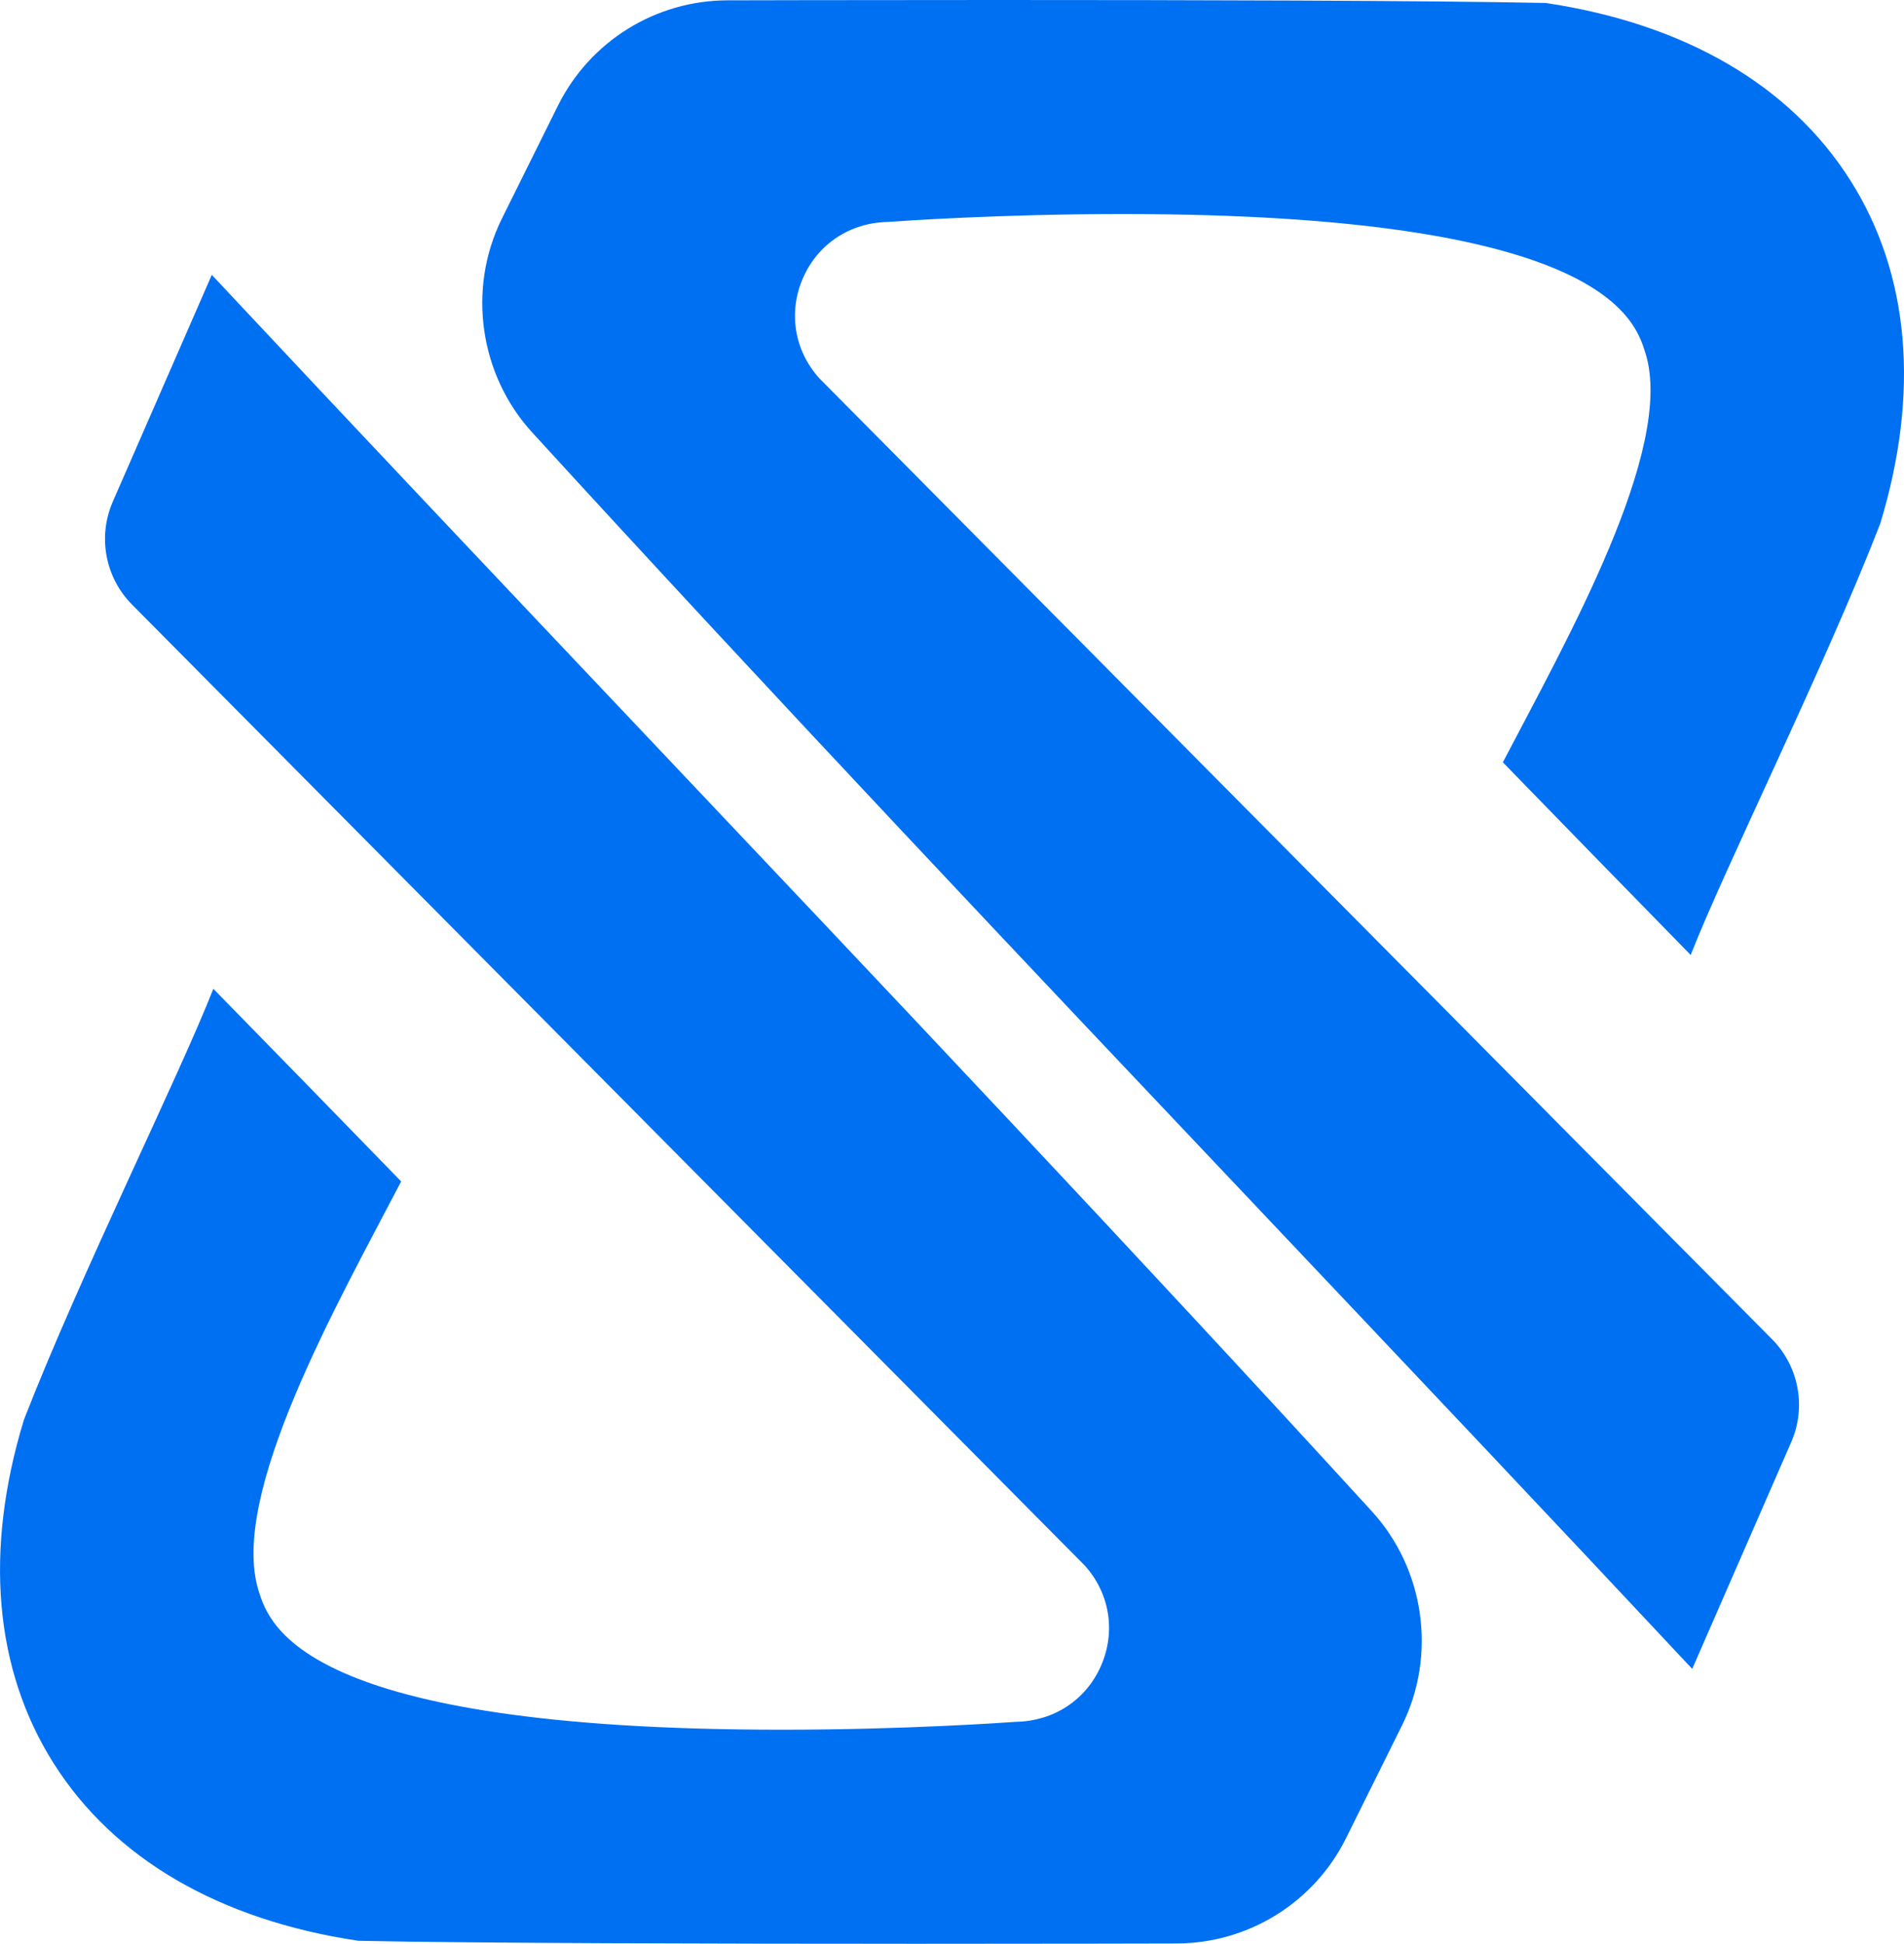
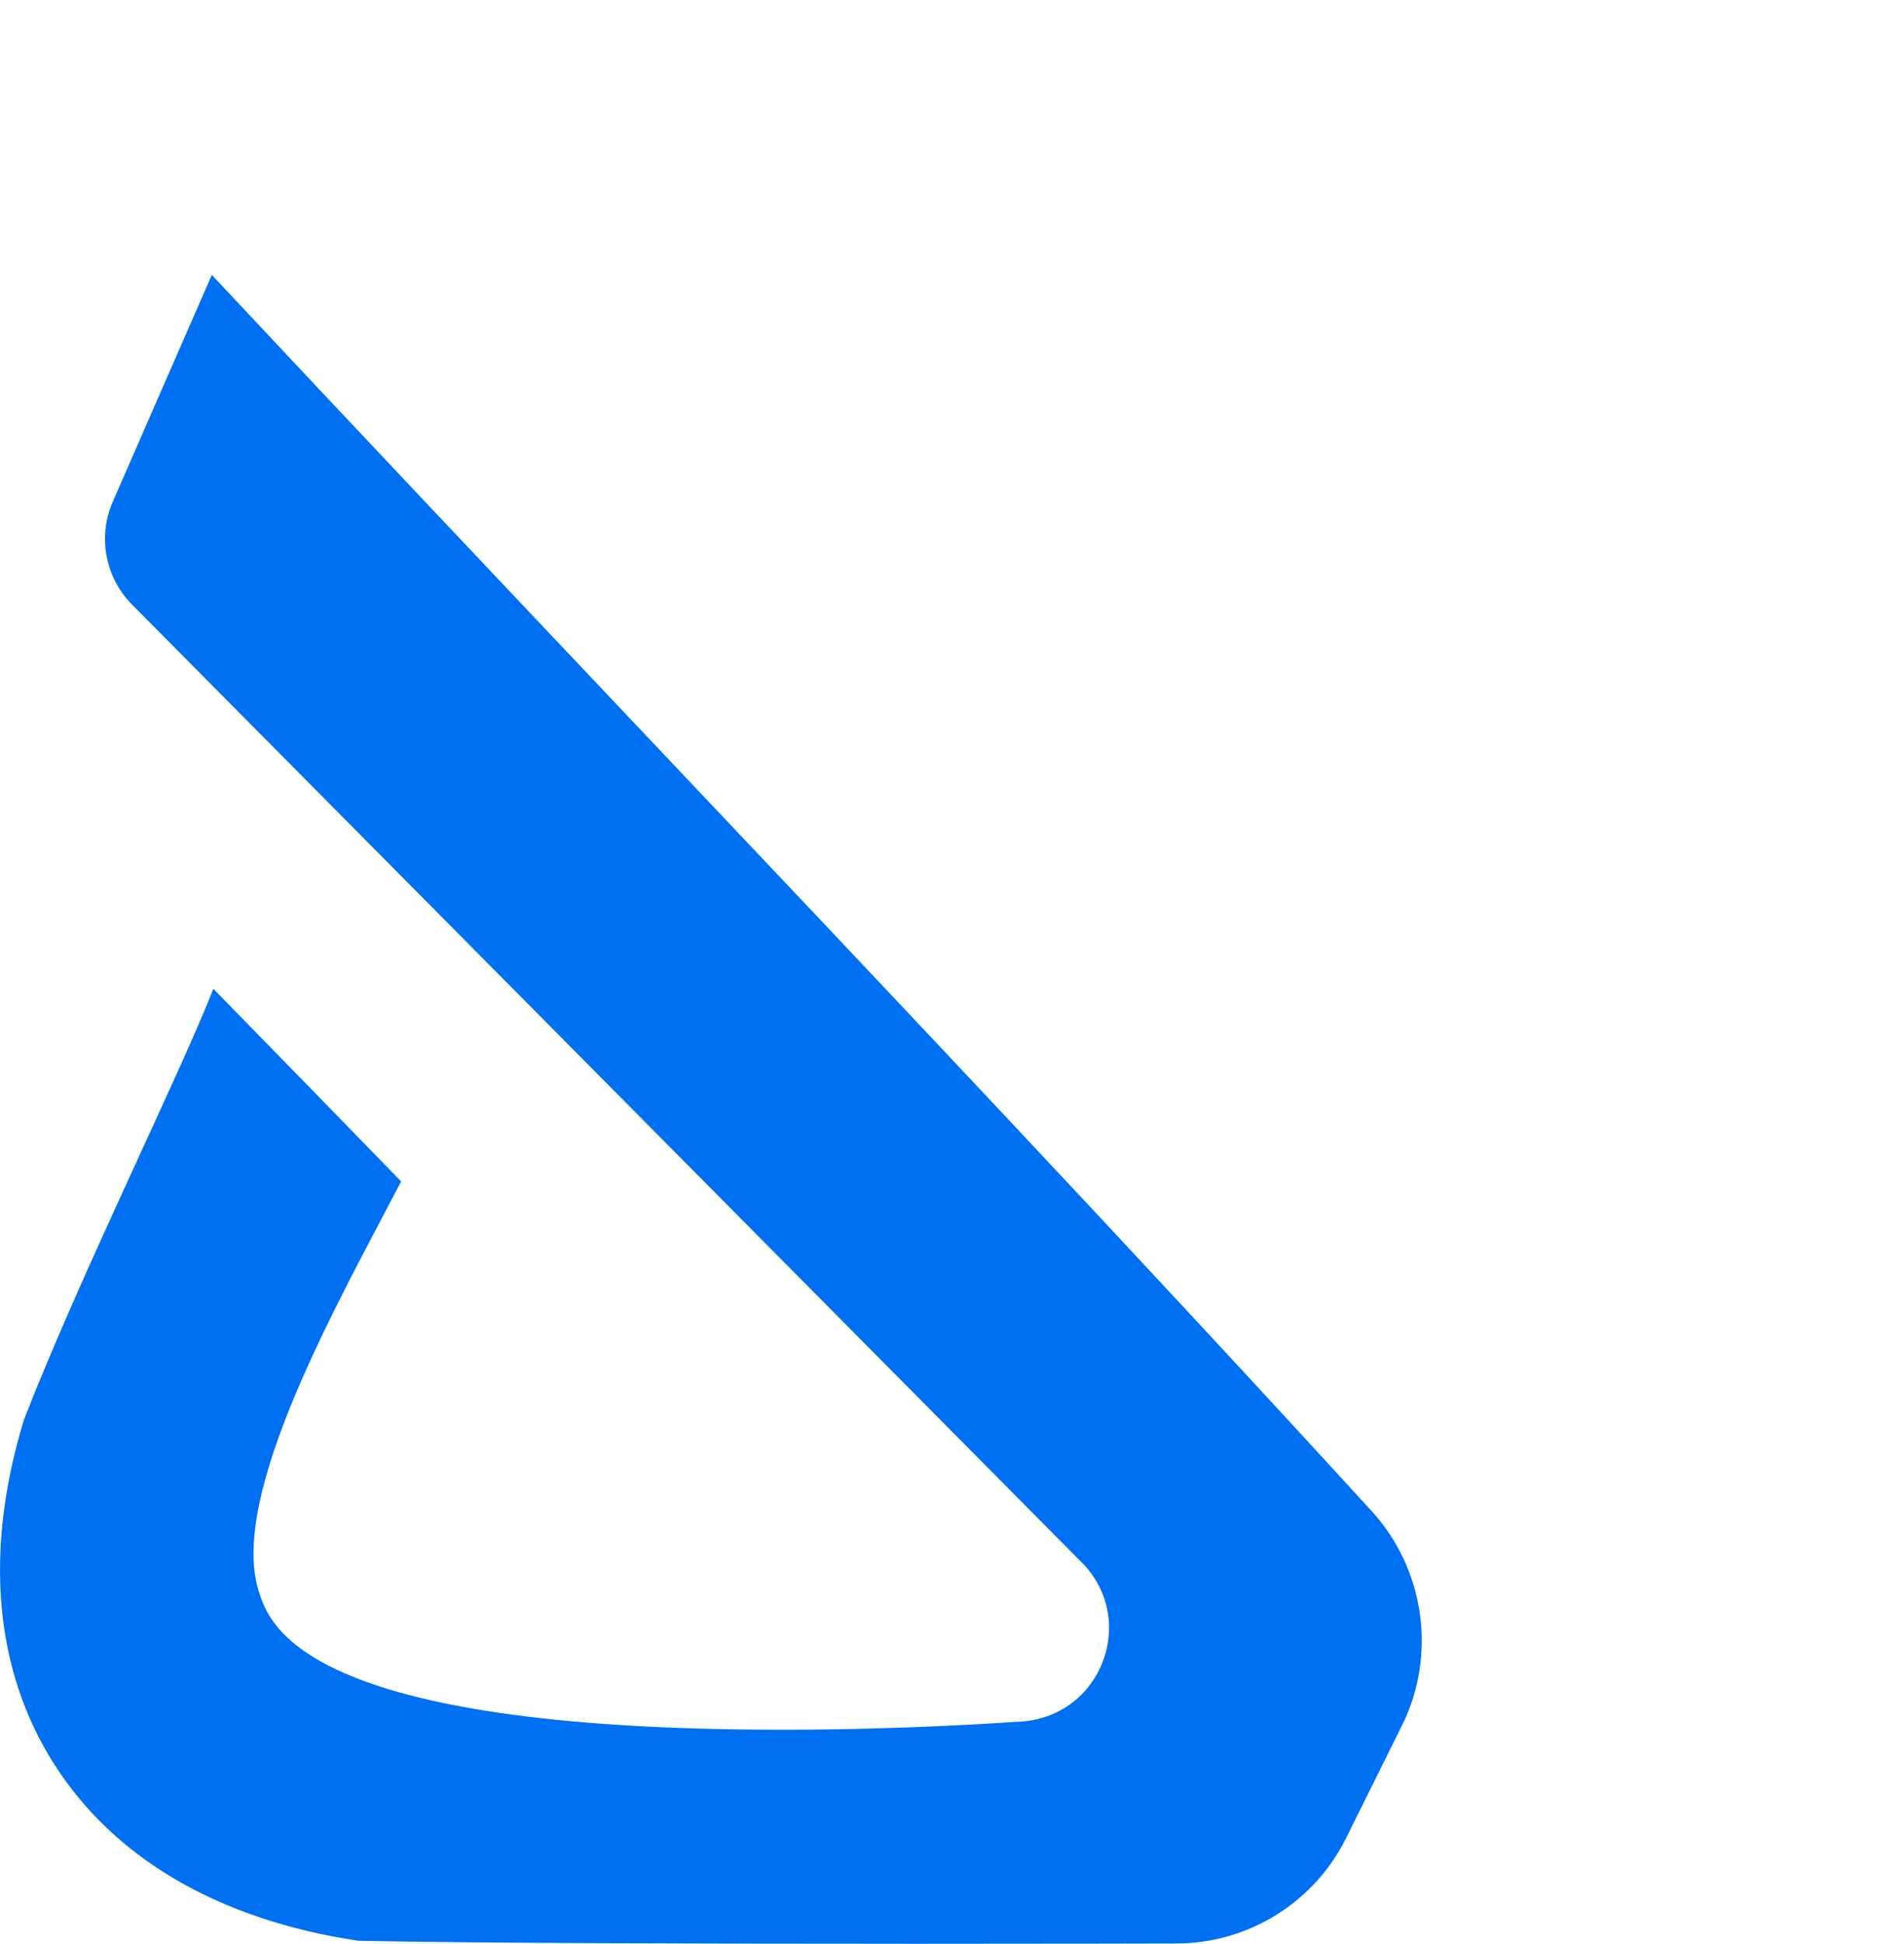
<svg xmlns="http://www.w3.org/2000/svg" id="Capa_2" data-name="Capa 2" viewBox="0 0 641.93 655.2">
  <defs>
    <style>
      .cls-1 {
        fill: #0070f3;
      }
    </style>
  </defs>
  <g id="Capa_1-2" data-name="Capa 1">
    <g>
-       <path class="cls-1" d="M336.28,0c62.79,0,145.67.17,184.87,1,46.89,7.02,82.41,27.72,102.74,59.87,19.99,31.62,23.44,71.63,10,115.72-19.13,49.16-52.07,115.23-63.88,145.31-17.63-18.02-49.93-51.12-63.32-64.94,21.27-40.8,58.15-105.59,48.07-137.95-3.61-11.59-14.6-46.86-176.51-46.86-41.11,0-75.1,2.39-78.79,2.66-12.85.23-23.61,7.37-28.66,18.74-5.13,11.56-3.05,24.58,5.44,33.97l321.19,323.89c9.06,9.14,11.63,22.89,6.48,34.69l-33.38,76.45c-48.07-51.38-97.14-103.22-144.69-153.46-81.28-85.86-165.32-174.64-246.35-263.25-17.89-19.51-22.01-48.52-10.25-72.21l18.88-38.03C198.92,13.87,221.1.11,245.38.11h0c.4,0,40.31-.11,90.9-.11Z" />
      <path class="cls-1" d="M305.66,655.2c-62.79,0-145.67-.17-184.87-1-46.89-7.02-82.41-27.72-102.74-59.87-19.99-31.62-23.44-71.63-10-115.72,19.13-49.16,52.07-115.23,63.88-145.31,17.63,18.02,49.93,51.12,63.32,64.94-21.27,40.8-58.15,105.59-48.07,137.95,3.61,11.59,14.6,46.86,176.51,46.86,41.11,0,75.1-2.39,78.79-2.66,12.85-.23,23.61-7.37,28.66-18.74,5.13-11.56,3.05-24.58-5.44-33.97L44.51,203.79c-9.06-9.14-11.63-22.89-6.48-34.69l33.38-76.45c48.07,51.38,97.14,103.22,144.69,153.46,81.28,85.86,165.32,174.64,246.35,263.25,17.89,19.51,22.01,48.52,10.25,72.21l-18.88,38.03c-10.8,21.75-32.98,35.5-57.26,35.5h0c-.4,0-40.31.11-90.9.11Z" />
    </g>
  </g>
</svg>